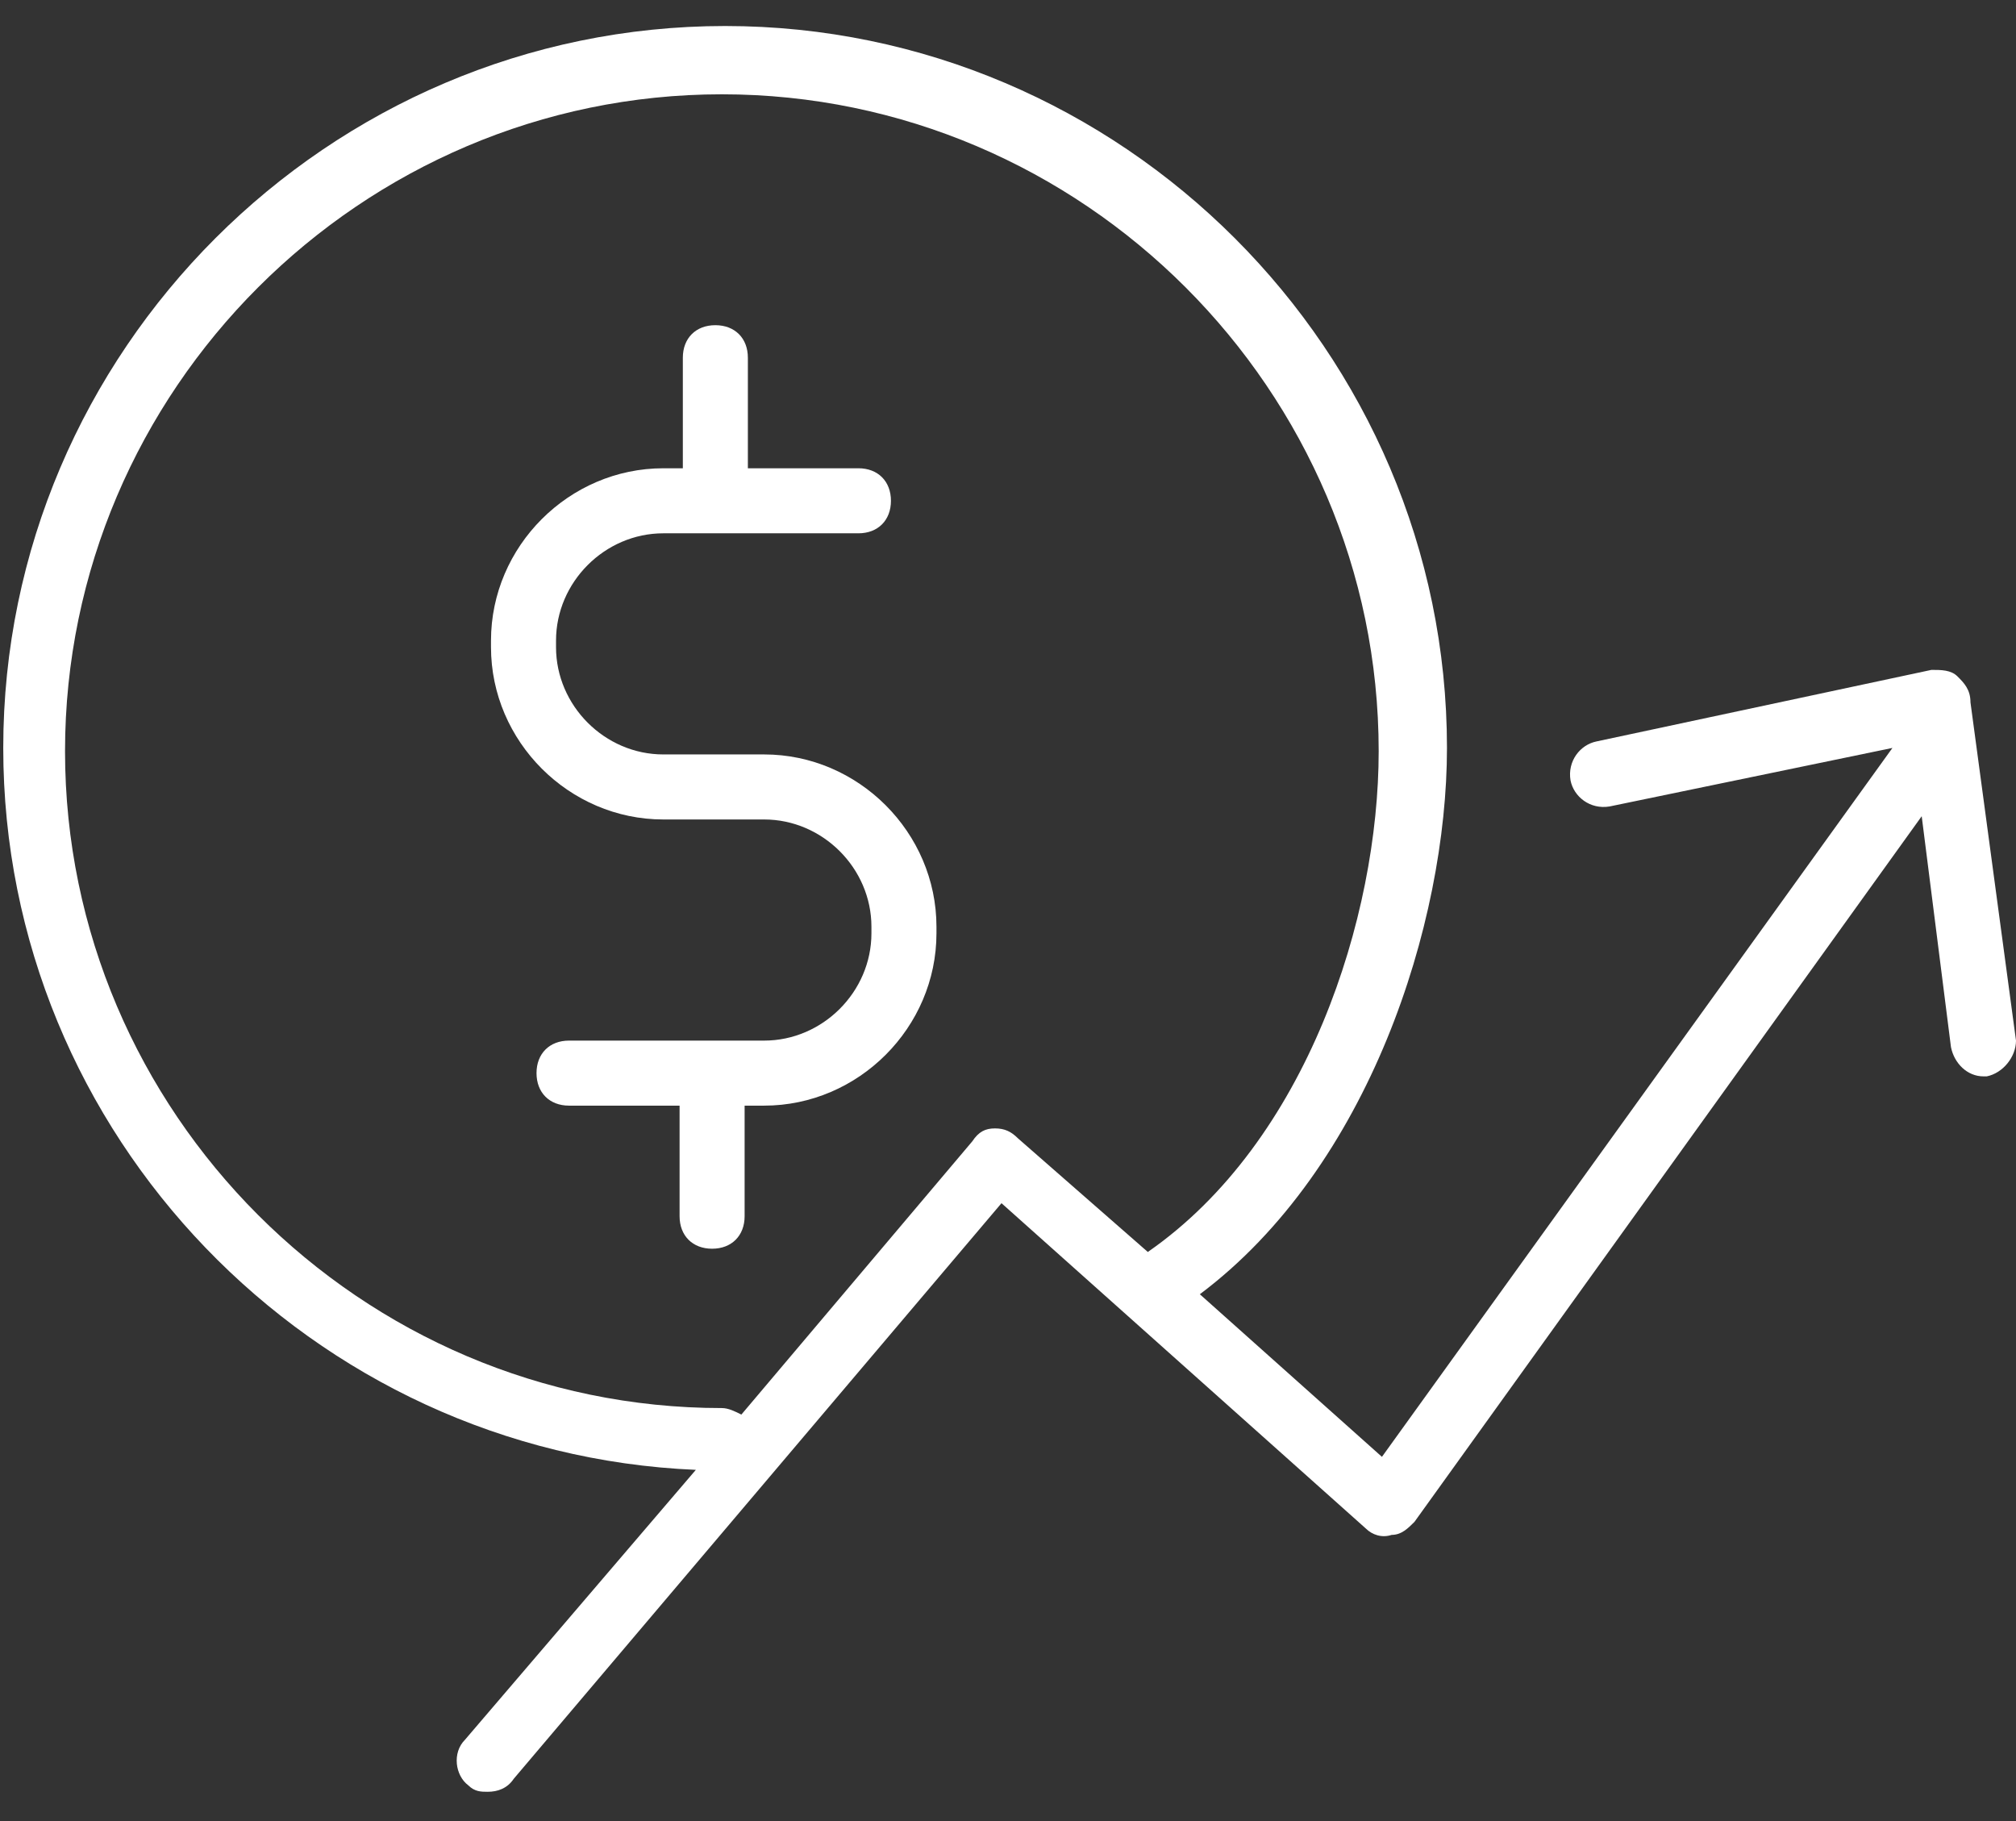
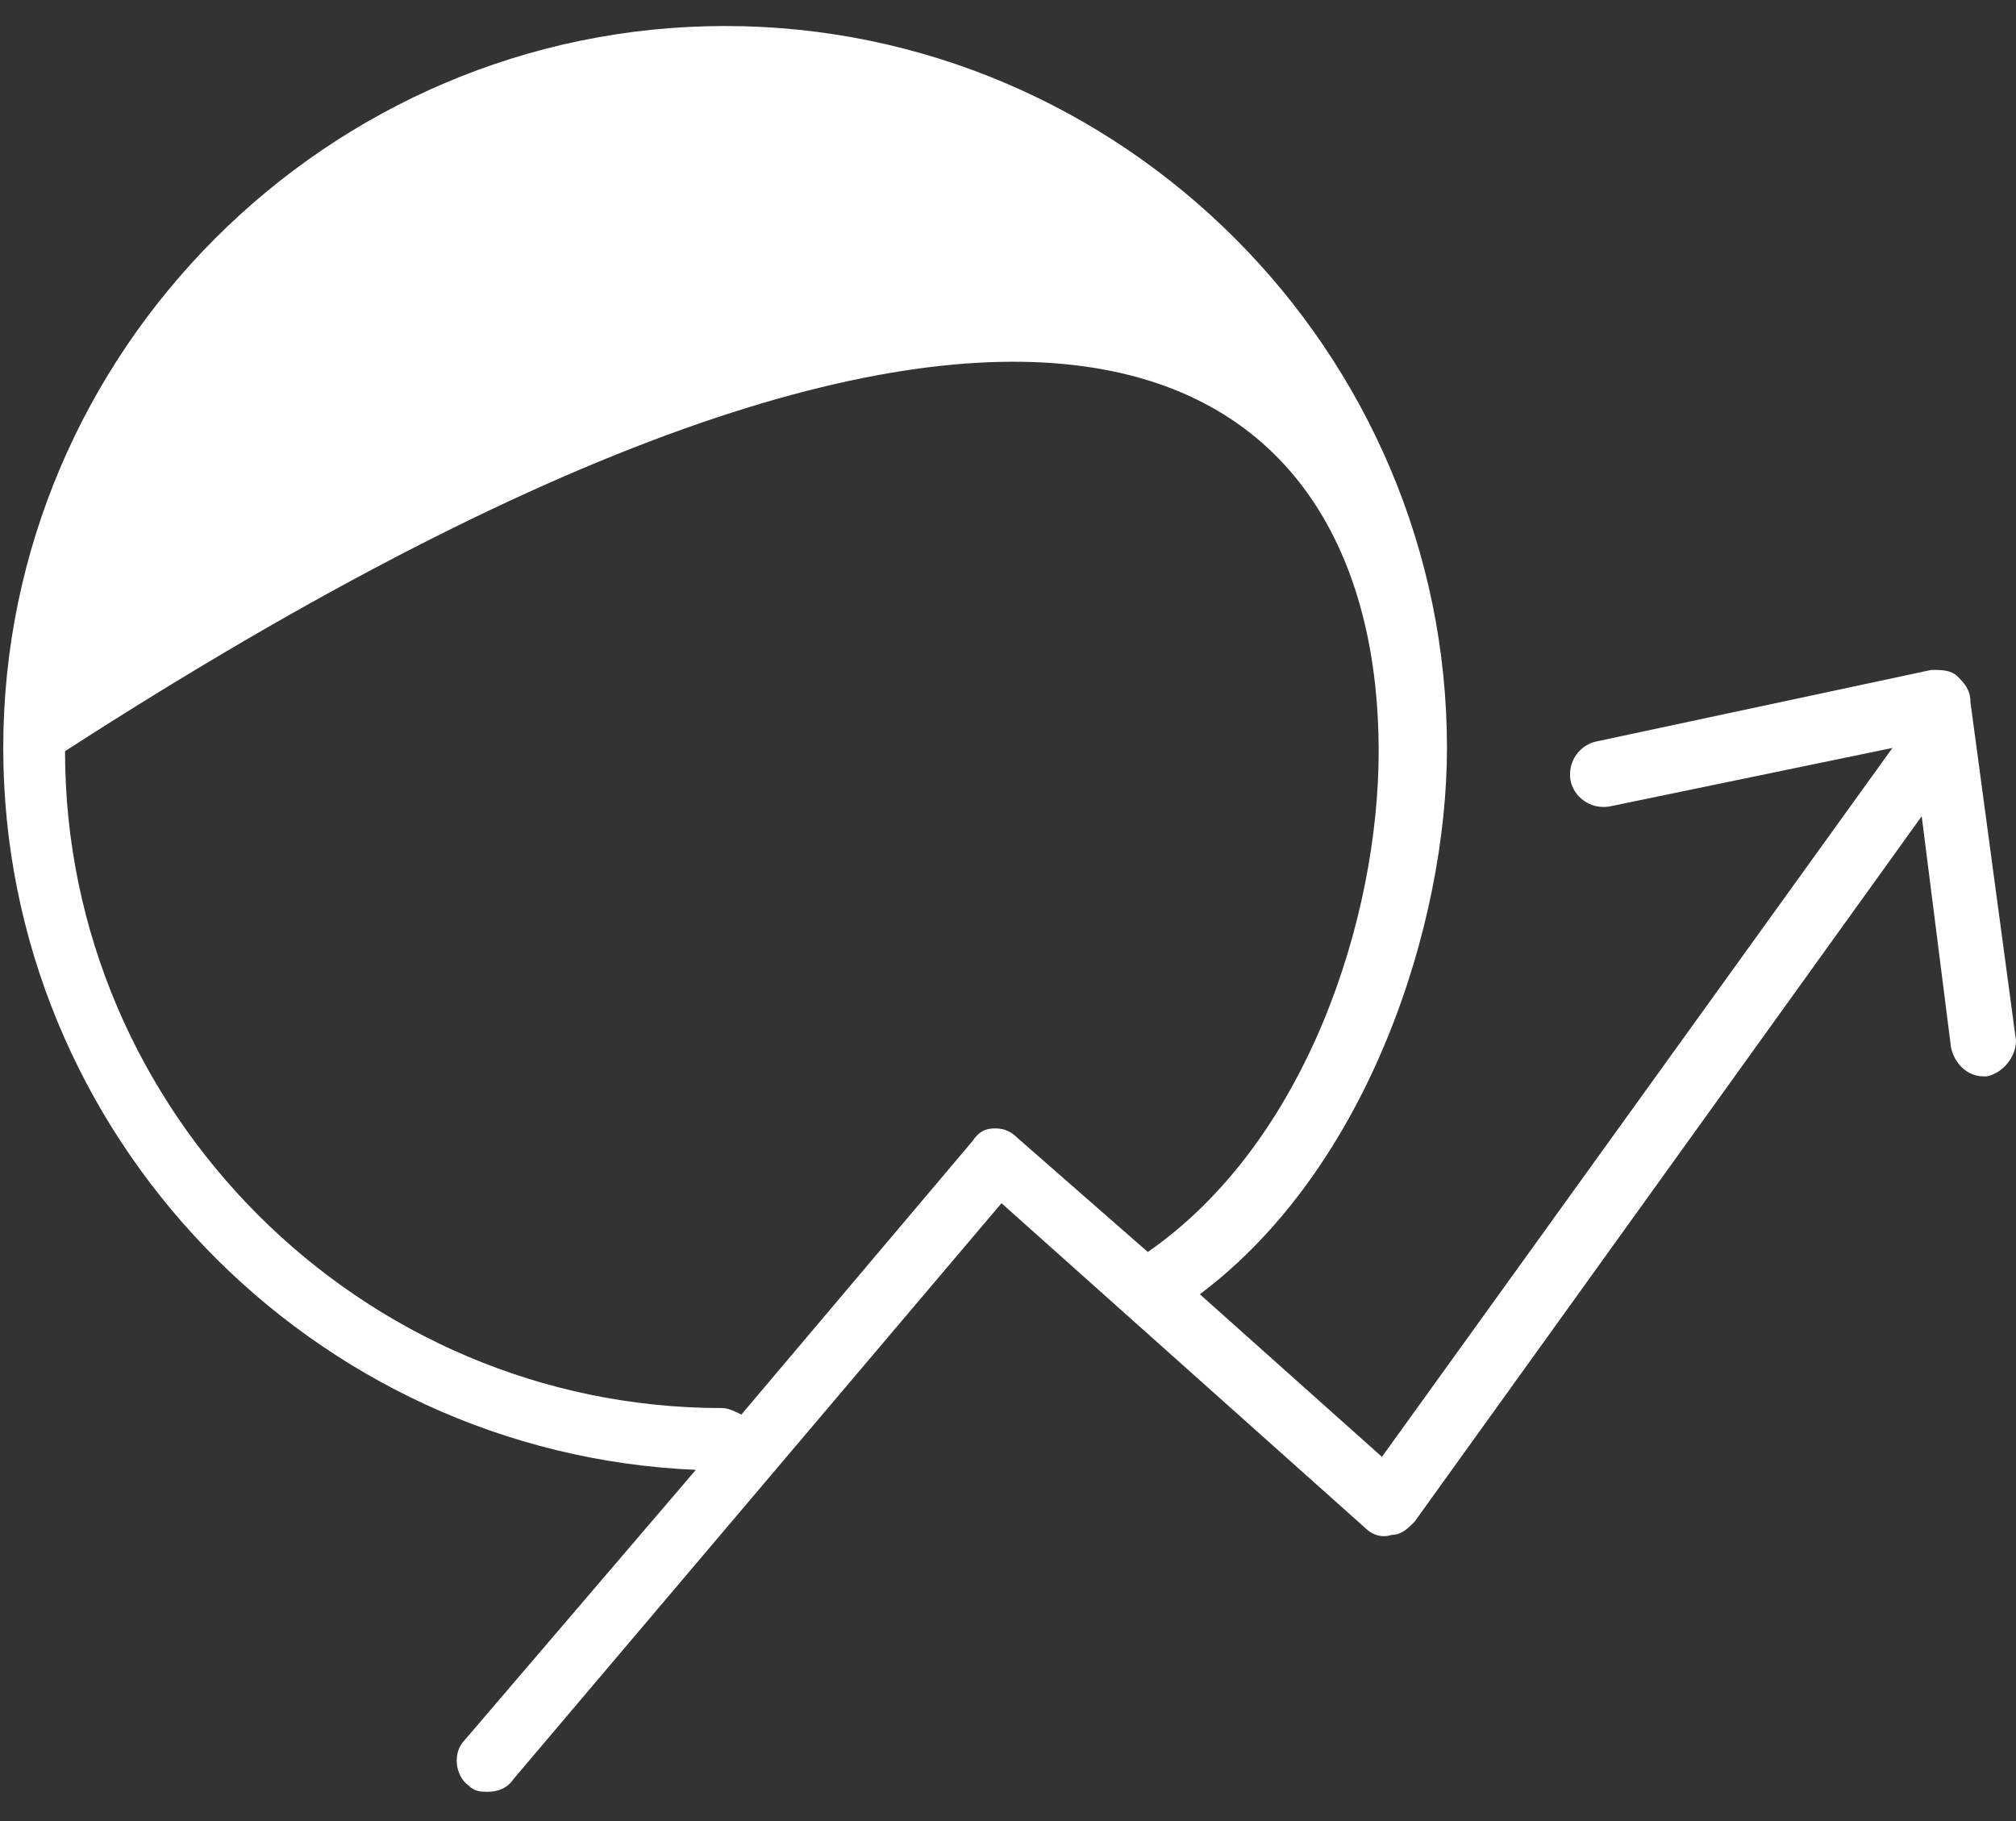
<svg xmlns="http://www.w3.org/2000/svg" width="62px" height="56px" viewBox="0 0 62 56" version="1.1">
  <rect x="0" y="0" width="62" height="56" fill="#333333" stroke="none" />
  <title>icon_stockBrokers-white</title>
  <g id="Inline-Buttons" stroke="none" stroke-width="1" fill="none" fill-rule="evenodd">
    <g id="Ascent-Icon-Buttons" transform="translate(-527, -509)" fill="#FFFFFF">
      <g id="icon_stockBrokers-white" transform="translate(527.1, 509.8)">
-         <path d="M23.4,22.4 L23.3,22.4 L20.4,22.4 L20.3,22.4 C18.5,22.4 17,20.9 17,19.1 L17,18.9 C17,17.1 18.5,15.6 20.3,15.6 L26.3,15.6 C26.9,15.6 27.3,15.2 27.3,14.6 C27.3,14 26.9,13.6 26.3,13.6 L22.9,13.6 L22.9,10.2 C22.9,9.6 22.5,9.2 21.9,9.2 C21.3,9.2 20.9,9.6 20.9,10.2 L20.9,13.6 L20.3,13.6 C17.4,13.6 15,16 15,18.9 L15,19.1 C15,22 17.4,24.4 20.3,24.4 L20.4,24.4 L23.3,24.4 L23.4,24.4 C25.2,24.4 26.7,25.9 26.7,27.7 L26.7,27.9 C26.7,29.7 25.2,31.2 23.4,31.2 L17.4,31.2 C16.8,31.2 16.4,31.6 16.4,32.2 C16.4,32.8 16.8,33.2 17.4,33.2 L20.8,33.2 L20.8,36.6 C20.8,37.2 21.2,37.6 21.8,37.6 C22.4,37.6 22.8,37.2 22.8,36.6 L22.8,33.2 L23.4,33.2 C26.3,33.2 28.7,30.8 28.7,27.9 L28.7,27.7 C28.7,24.8 26.3,22.4 23.4,22.4 L23.4,22.4 Z" id="Shape" />
-         <path d="M60.1,20 C59.9,19.8 59.6,19.8 59.3,19.8 L49,22 C48.5,22.1 48.1,22.6 48.2,23.2 C48.3,23.7 48.8,24.1 49.4,24 L58.1,22.2 L42.4,44 L36.8,39 C42,35.1 44.4,27.6 44.4,22.2 C44.4,10 34.4,0 22.2,0 C10,0 0,10 0,22.2 C0,34.1 9.5,43.9 21.3,44.4 L14.2,52.7 C13.8,53.1 13.9,53.8 14.3,54.1 C14.5,54.3 14.7,54.3 14.9,54.3 C15.2,54.3 15.5,54.2 15.7,53.9 L30.7,36.2 L41.9,46.2 C42.1,46.4 42.4,46.5 42.7,46.4 C43,46.4 43.2,46.2 43.4,46 L59,24.3 L59.9,31.4 C60,31.9 60.4,32.3 60.9,32.3 L61,32.3 C61.5,32.2 61.9,31.7 61.9,31.2 L60.5,20.8 C60.5,20.4 60.3,20.2 60.1,20 L60.1,20 Z M30.5,33.9 C30.2,33.9 30,34 29.8,34.3 L22.7,42.7 C22.5,42.6 22.3,42.5 22.1,42.5 C11,42.5 1.9,33.4 1.9,22.3 C1.9,11.2 11,2.1 22.1,2.1 C33.2,2.1 42.3,11.2 42.3,22.3 C42.3,27.4 40.1,34.3 35.2,37.7 L31.2,34.2 C31,34 30.8,33.9 30.5,33.9 L30.5,33.9 Z" id="Shape" />
+         <path d="M60.1,20 C59.9,19.8 59.6,19.8 59.3,19.8 L49,22 C48.5,22.1 48.1,22.6 48.2,23.2 C48.3,23.7 48.8,24.1 49.4,24 L58.1,22.2 L42.4,44 L36.8,39 C42,35.1 44.4,27.6 44.4,22.2 C44.4,10 34.4,0 22.2,0 C10,0 0,10 0,22.2 C0,34.1 9.5,43.9 21.3,44.4 L14.2,52.7 C13.8,53.1 13.9,53.8 14.3,54.1 C14.5,54.3 14.7,54.3 14.9,54.3 C15.2,54.3 15.5,54.2 15.7,53.9 L30.7,36.2 L41.9,46.2 C42.1,46.4 42.4,46.5 42.7,46.4 C43,46.4 43.2,46.2 43.4,46 L59,24.3 L59.9,31.4 C60,31.9 60.4,32.3 60.9,32.3 L61,32.3 C61.5,32.2 61.9,31.7 61.9,31.2 L60.5,20.8 C60.5,20.4 60.3,20.2 60.1,20 L60.1,20 Z M30.5,33.9 C30.2,33.9 30,34 29.8,34.3 L22.7,42.7 C22.5,42.6 22.3,42.5 22.1,42.5 C11,42.5 1.9,33.4 1.9,22.3 C33.2,2.1 42.3,11.2 42.3,22.3 C42.3,27.4 40.1,34.3 35.2,37.7 L31.2,34.2 C31,34 30.8,33.9 30.5,33.9 L30.5,33.9 Z" id="Shape" />
      </g>
    </g>
  </g>
</svg>